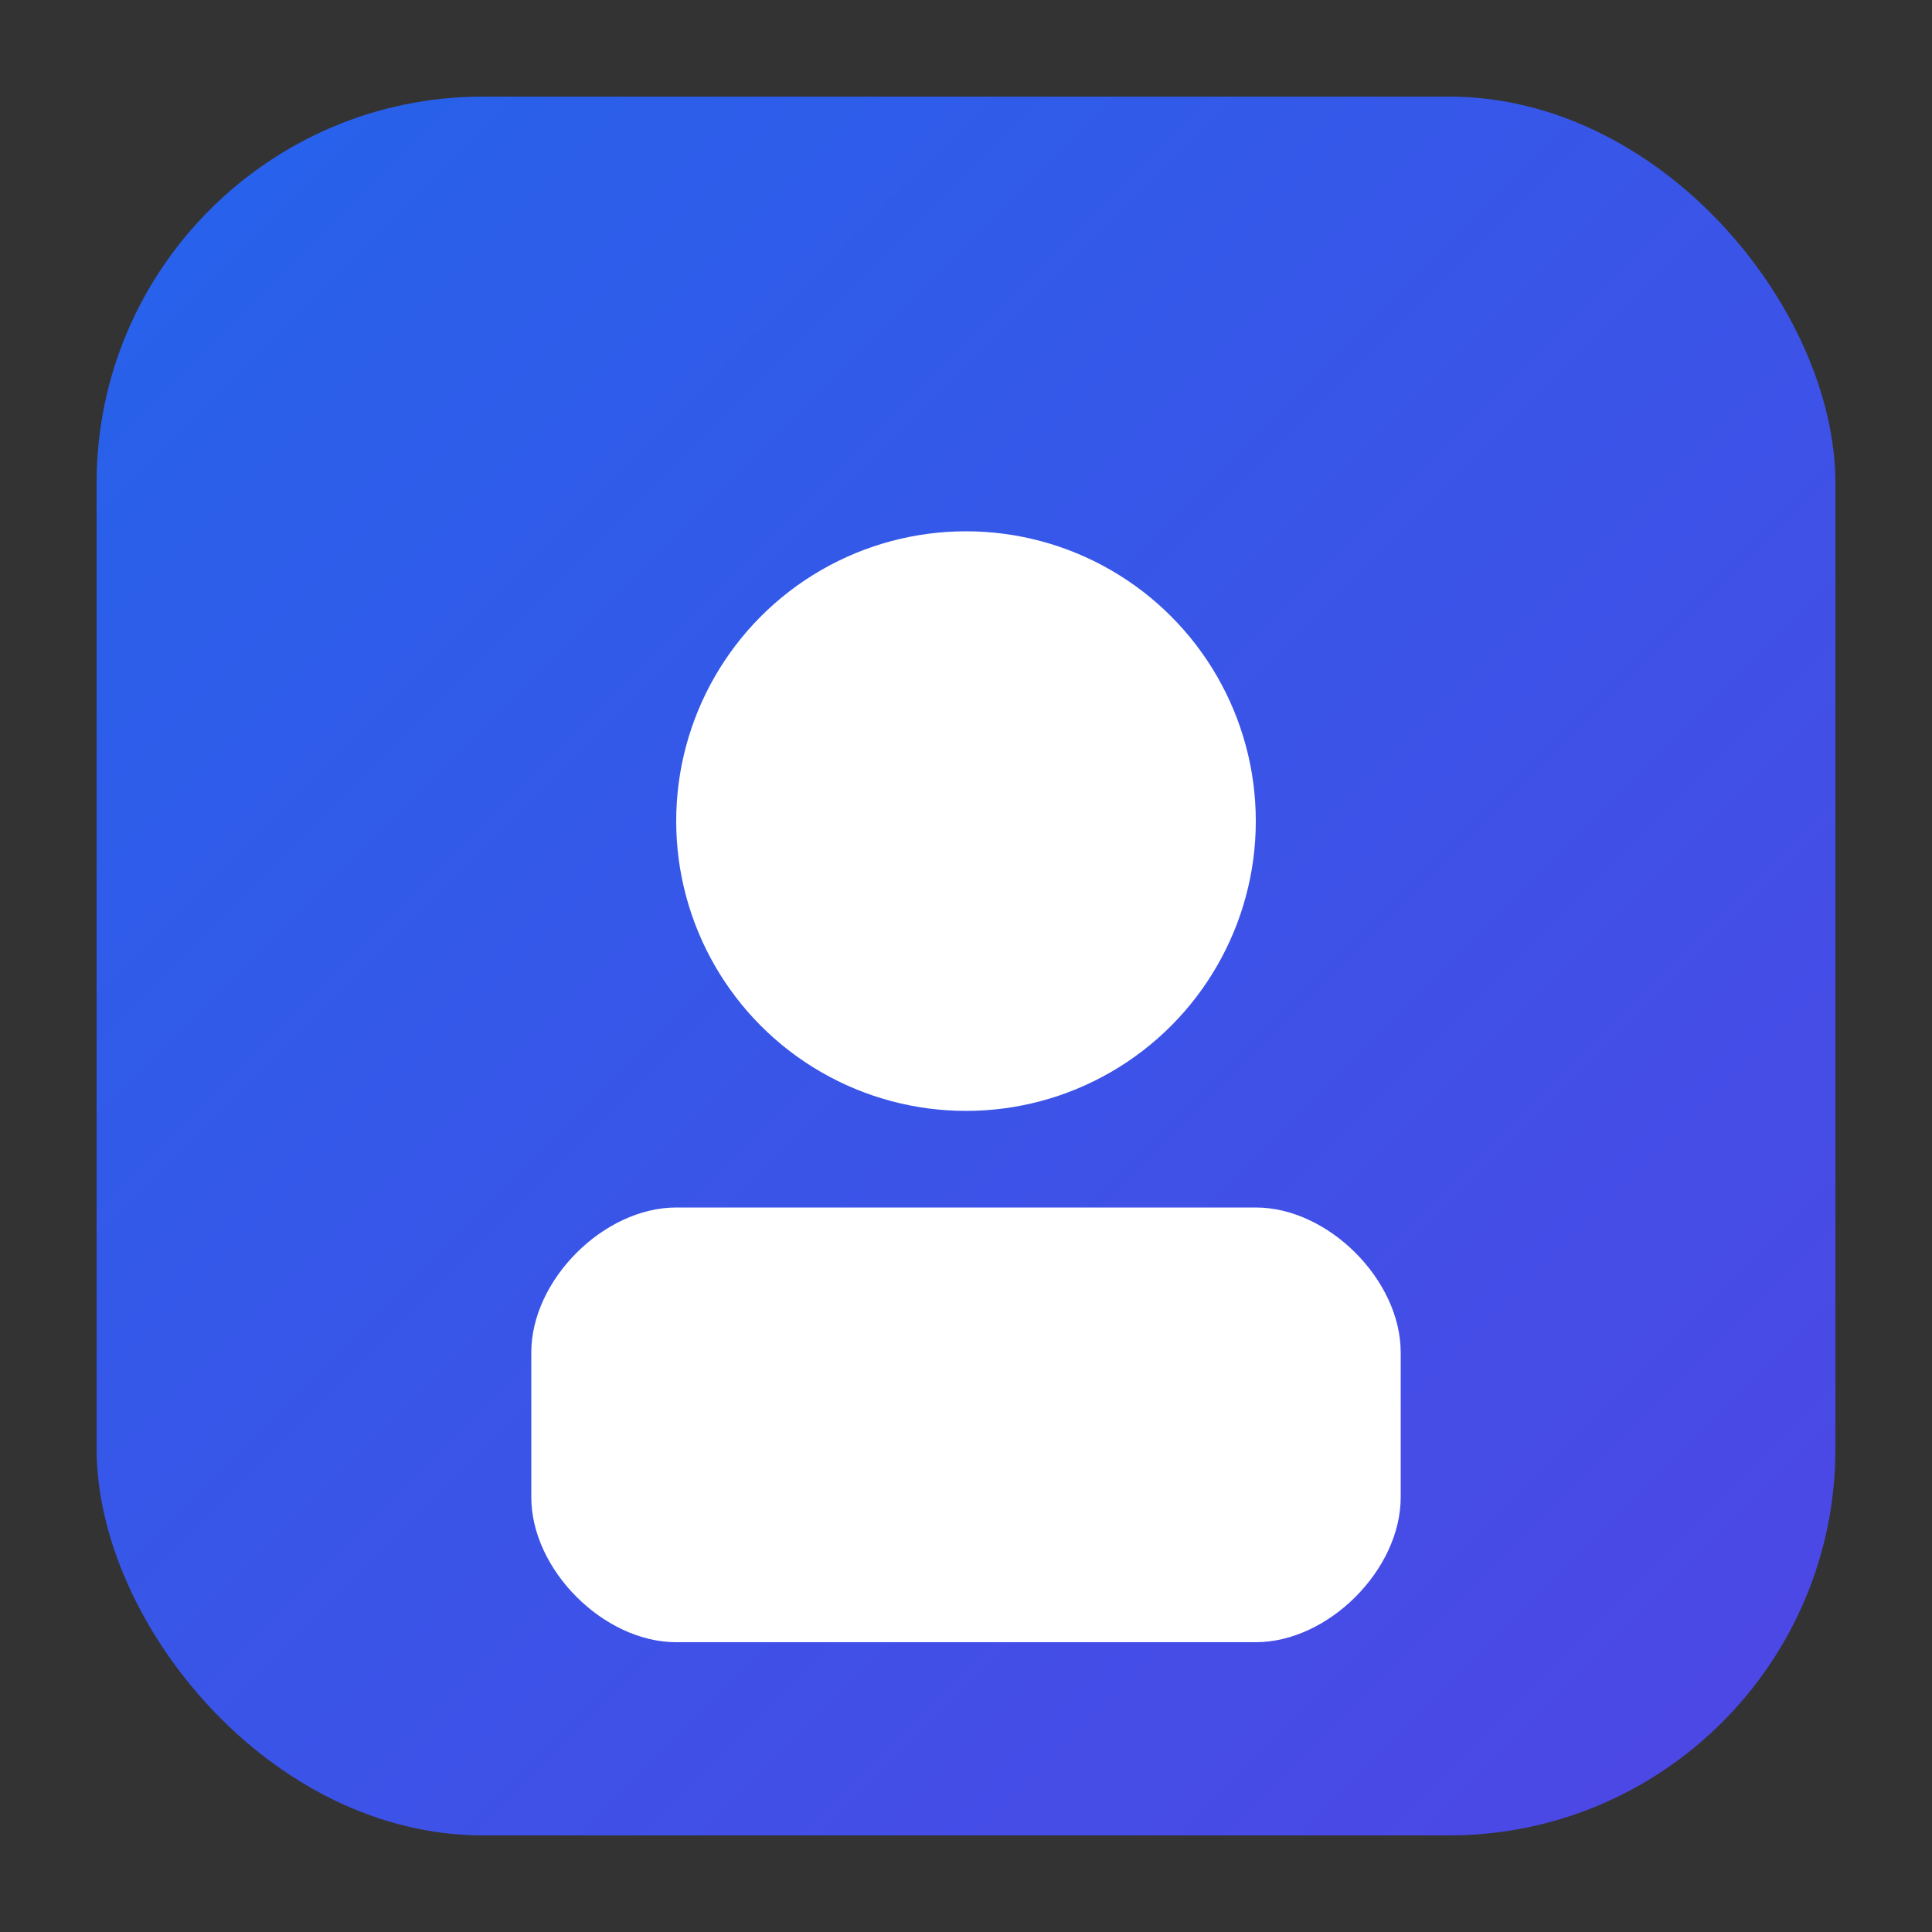
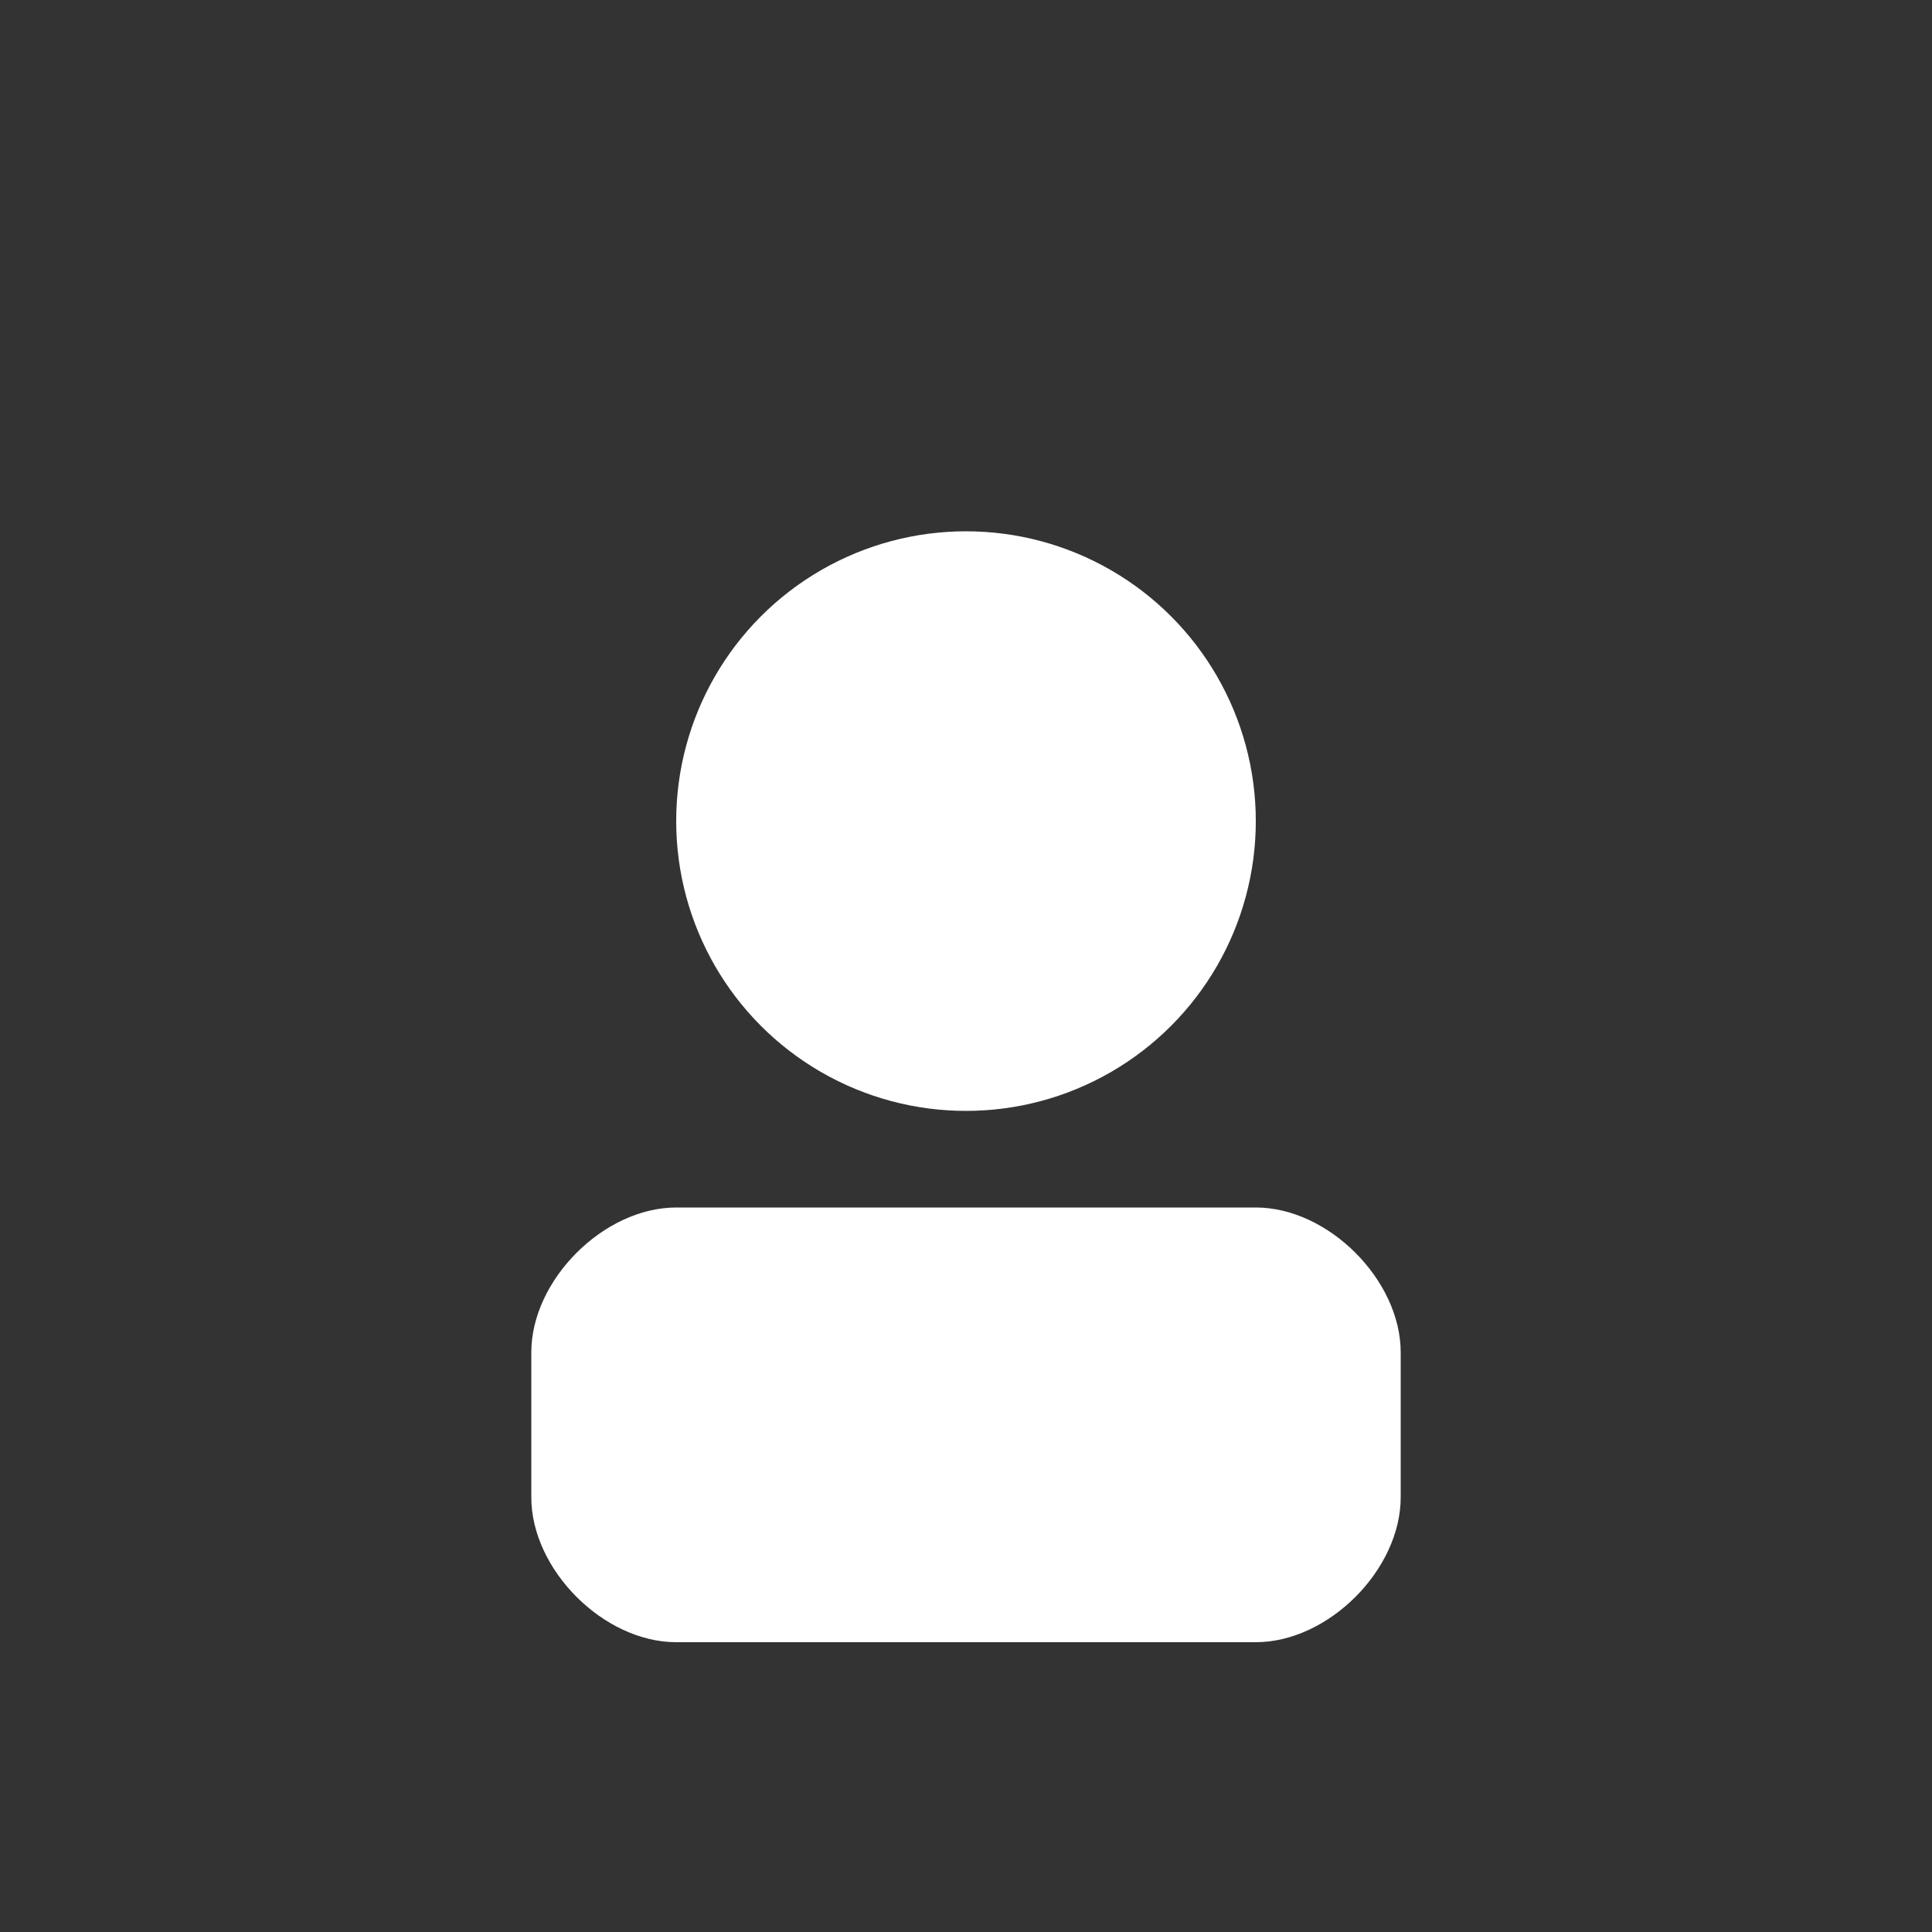
<svg xmlns="http://www.w3.org/2000/svg" width="40" height="40" viewBox="0 0 40 40" fill="none">
  <rect x="0" y="0" width="40" height="40" fill="#333333" stroke="none" />
  <defs>
    <linearGradient id="headshotGradient" x1="0%" y1="0%" x2="100%" y2="100%">
      <stop offset="0%" style="stop-color:#2563EB;stop-opacity:1" />
      <stop offset="100%" style="stop-color:#4F46E5;stop-opacity:1" />
    </linearGradient>
  </defs>
-   <rect x="2" y="2" width="36" height="36" rx="8" fill="url(#headshotGradient)" />
  <g transform="translate(20, 20)">
    <circle cx="0" cy="-3" r="6" fill="white" />
-     <path d="M-9 8C-9 6.5 -7.5 5 -6 5H6C7.5 5 9 6.5 9 8V11C9 12.5 7.5 14 6 14H-6C-7.5 14 -9 12.5 -9 11V8Z" fill="white" />
-     <path d="M-3 8H3V10H-3V8Z" fill="white" opacity="0.3" />
+     <path d="M-9 8C-9 6.5 -7.5 5 -6 5H6C7.5 5 9 6.5 9 8V11C9 12.5 7.5 14 6 14H-6C-7.5 14 -9 12.5 -9 11V8" fill="white" />
  </g>
</svg>